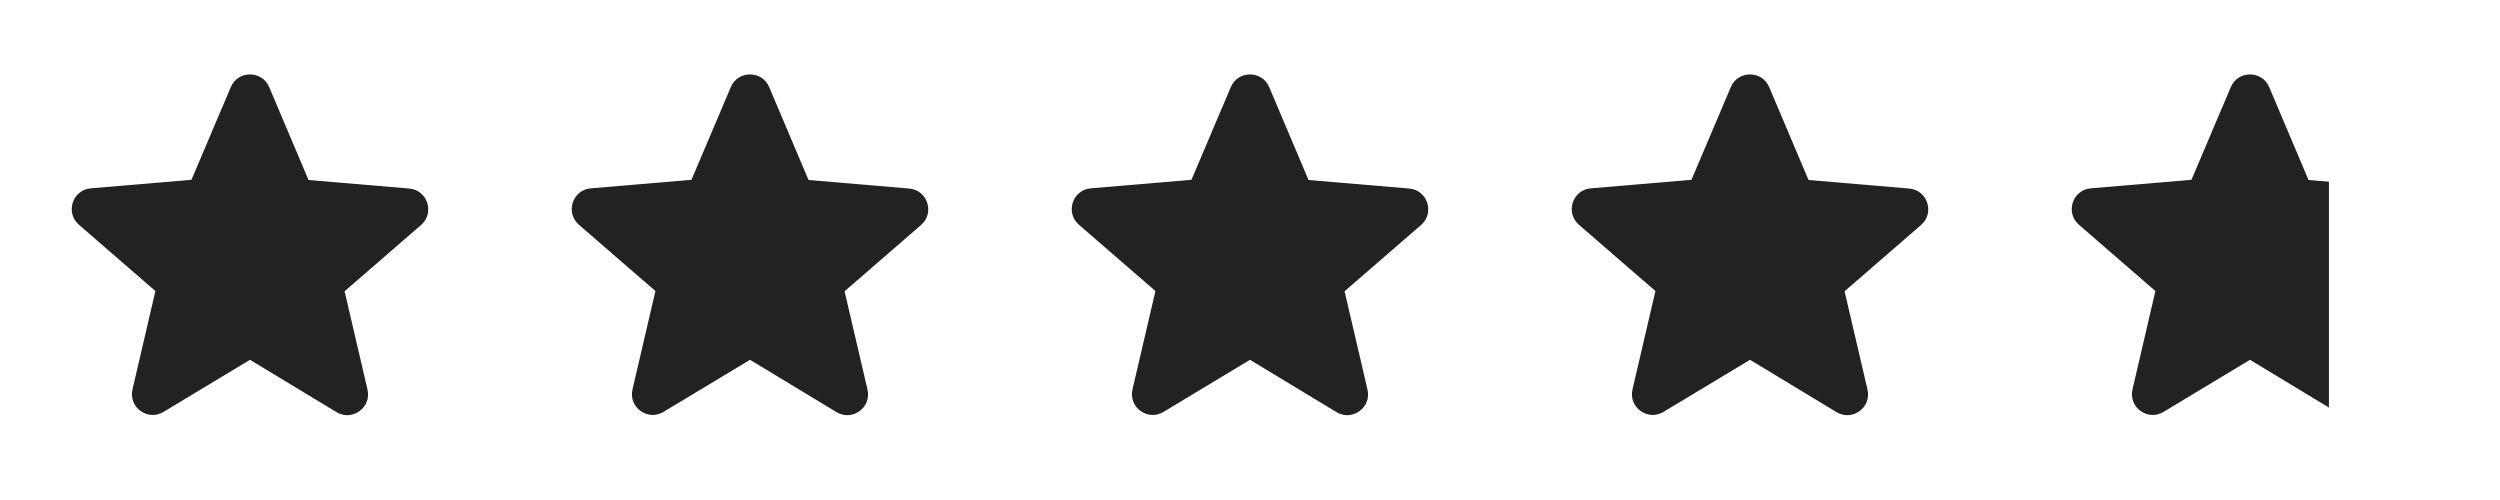
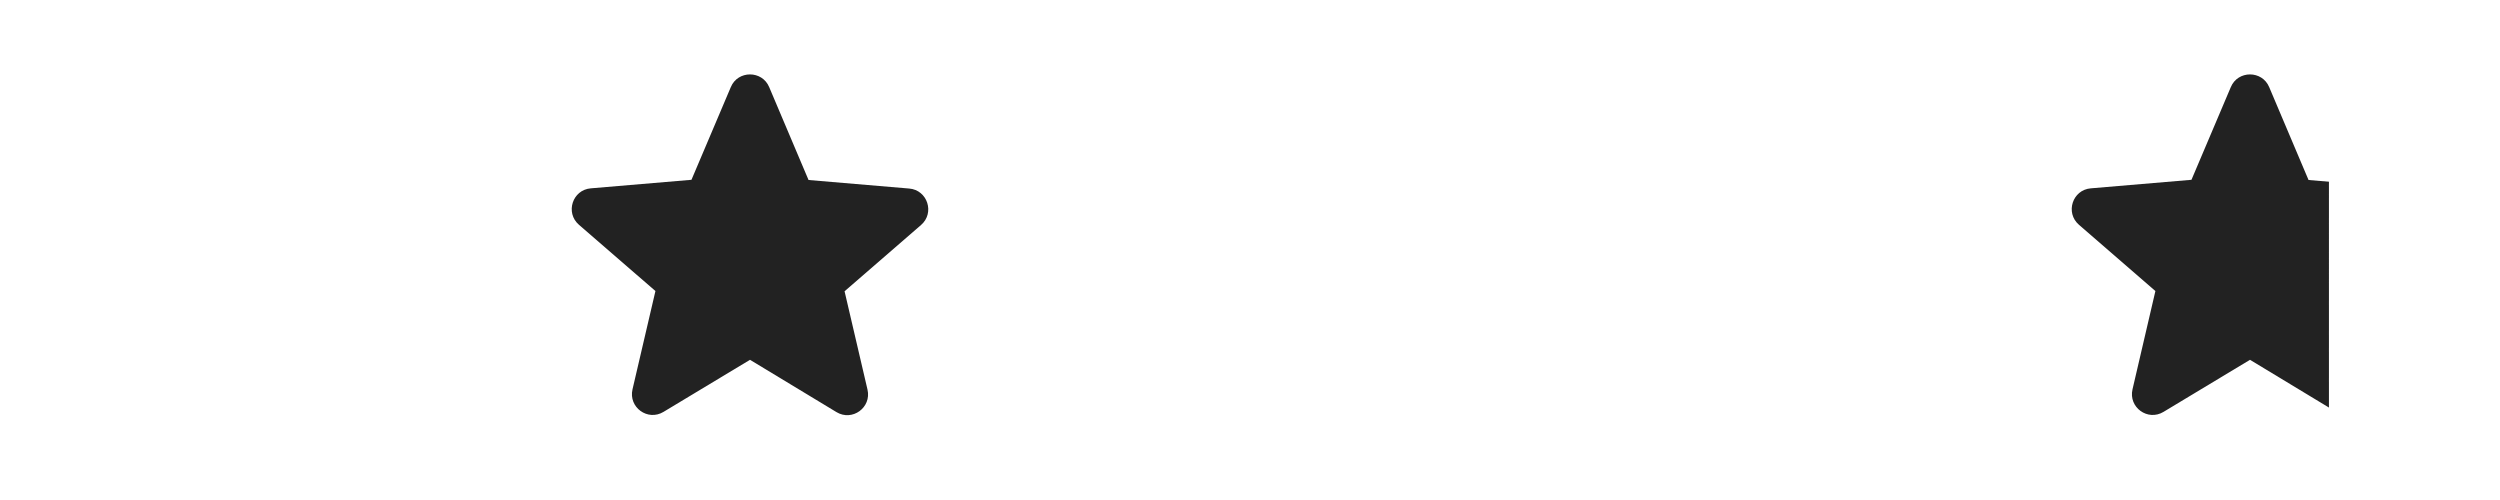
<svg xmlns="http://www.w3.org/2000/svg" width="75" height="15" viewBox="0 0 75 15" fill="none">
-   <path d="M7.5 10.794L10.094 12.363C10.569 12.65 11.15 12.225 11.025 11.688L10.338 8.738L12.631 6.75C13.05 6.388 12.825 5.7 12.275 5.656L9.256 5.4L8.075 2.612C7.862 2.106 7.137 2.106 6.925 2.612L5.744 5.394L2.725 5.65C2.175 5.694 1.95 6.381 2.369 6.744L4.662 8.731L3.975 11.681C3.85 12.219 4.431 12.644 4.906 12.356L7.5 10.794Z" fill="#222222" />
  <path d="M22.5 10.794L25.094 12.363C25.569 12.65 26.15 12.225 26.025 11.688L25.337 8.738L27.631 6.75C28.05 6.388 27.825 5.7 27.275 5.656L24.256 5.4L23.075 2.612C22.863 2.106 22.137 2.106 21.925 2.612L20.744 5.394L17.725 5.65C17.175 5.694 16.95 6.381 17.369 6.744L19.663 8.731L18.975 11.681C18.85 12.219 19.431 12.644 19.906 12.356L22.5 10.794Z" fill="#222222" />
-   <path d="M37.5 10.794L40.094 12.363C40.569 12.65 41.15 12.225 41.025 11.688L40.337 8.738L42.631 6.75C43.05 6.388 42.825 5.7 42.275 5.656L39.256 5.4L38.075 2.612C37.862 2.106 37.138 2.106 36.925 2.612L35.744 5.394L32.725 5.65C32.175 5.694 31.95 6.381 32.369 6.744L34.663 8.731L33.975 11.681C33.85 12.219 34.431 12.644 34.906 12.356L37.5 10.794Z" fill="#222222" />
-   <path d="M52.5 10.794L55.094 12.363C55.569 12.65 56.15 12.225 56.025 11.688L55.337 8.738L57.631 6.75C58.05 6.388 57.825 5.7 57.275 5.656L54.256 5.4L53.075 2.612C52.862 2.106 52.138 2.106 51.925 2.612L50.744 5.394L47.725 5.65C47.175 5.694 46.95 6.381 47.369 6.744L49.663 8.731L48.975 11.681C48.85 12.219 49.431 12.644 49.906 12.356L52.5 10.794Z" fill="#222222" />
  <path d="M67.5 10.794L70.094 12.363C70.569 12.65 71.15 12.225 71.025 11.688L70.338 8.738L72.631 6.75C73.05 6.388 72.825 5.7 72.275 5.656L69.256 5.4L68.075 2.612C67.862 2.106 67.138 2.106 66.925 2.612L65.744 5.394L62.725 5.65C62.175 5.694 61.95 6.381 62.369 6.744L64.662 8.731L63.975 11.681C63.85 12.219 64.431 12.644 64.906 12.356L67.5 10.794Z" fill="url(#paint0_linear_254_27)" />
  <defs>
    <linearGradient id="paint0_linear_254_27" x1="62" y1="7" x2="73" y2="7" gradientUnits="userSpaceOnUse">
      <stop stop-color="#222222" />
      <stop offset="0.714" stop-color="#222222" />
      <stop offset="0.715" stop-color="#222222" stop-opacity="0" />
    </linearGradient>
  </defs>
</svg>